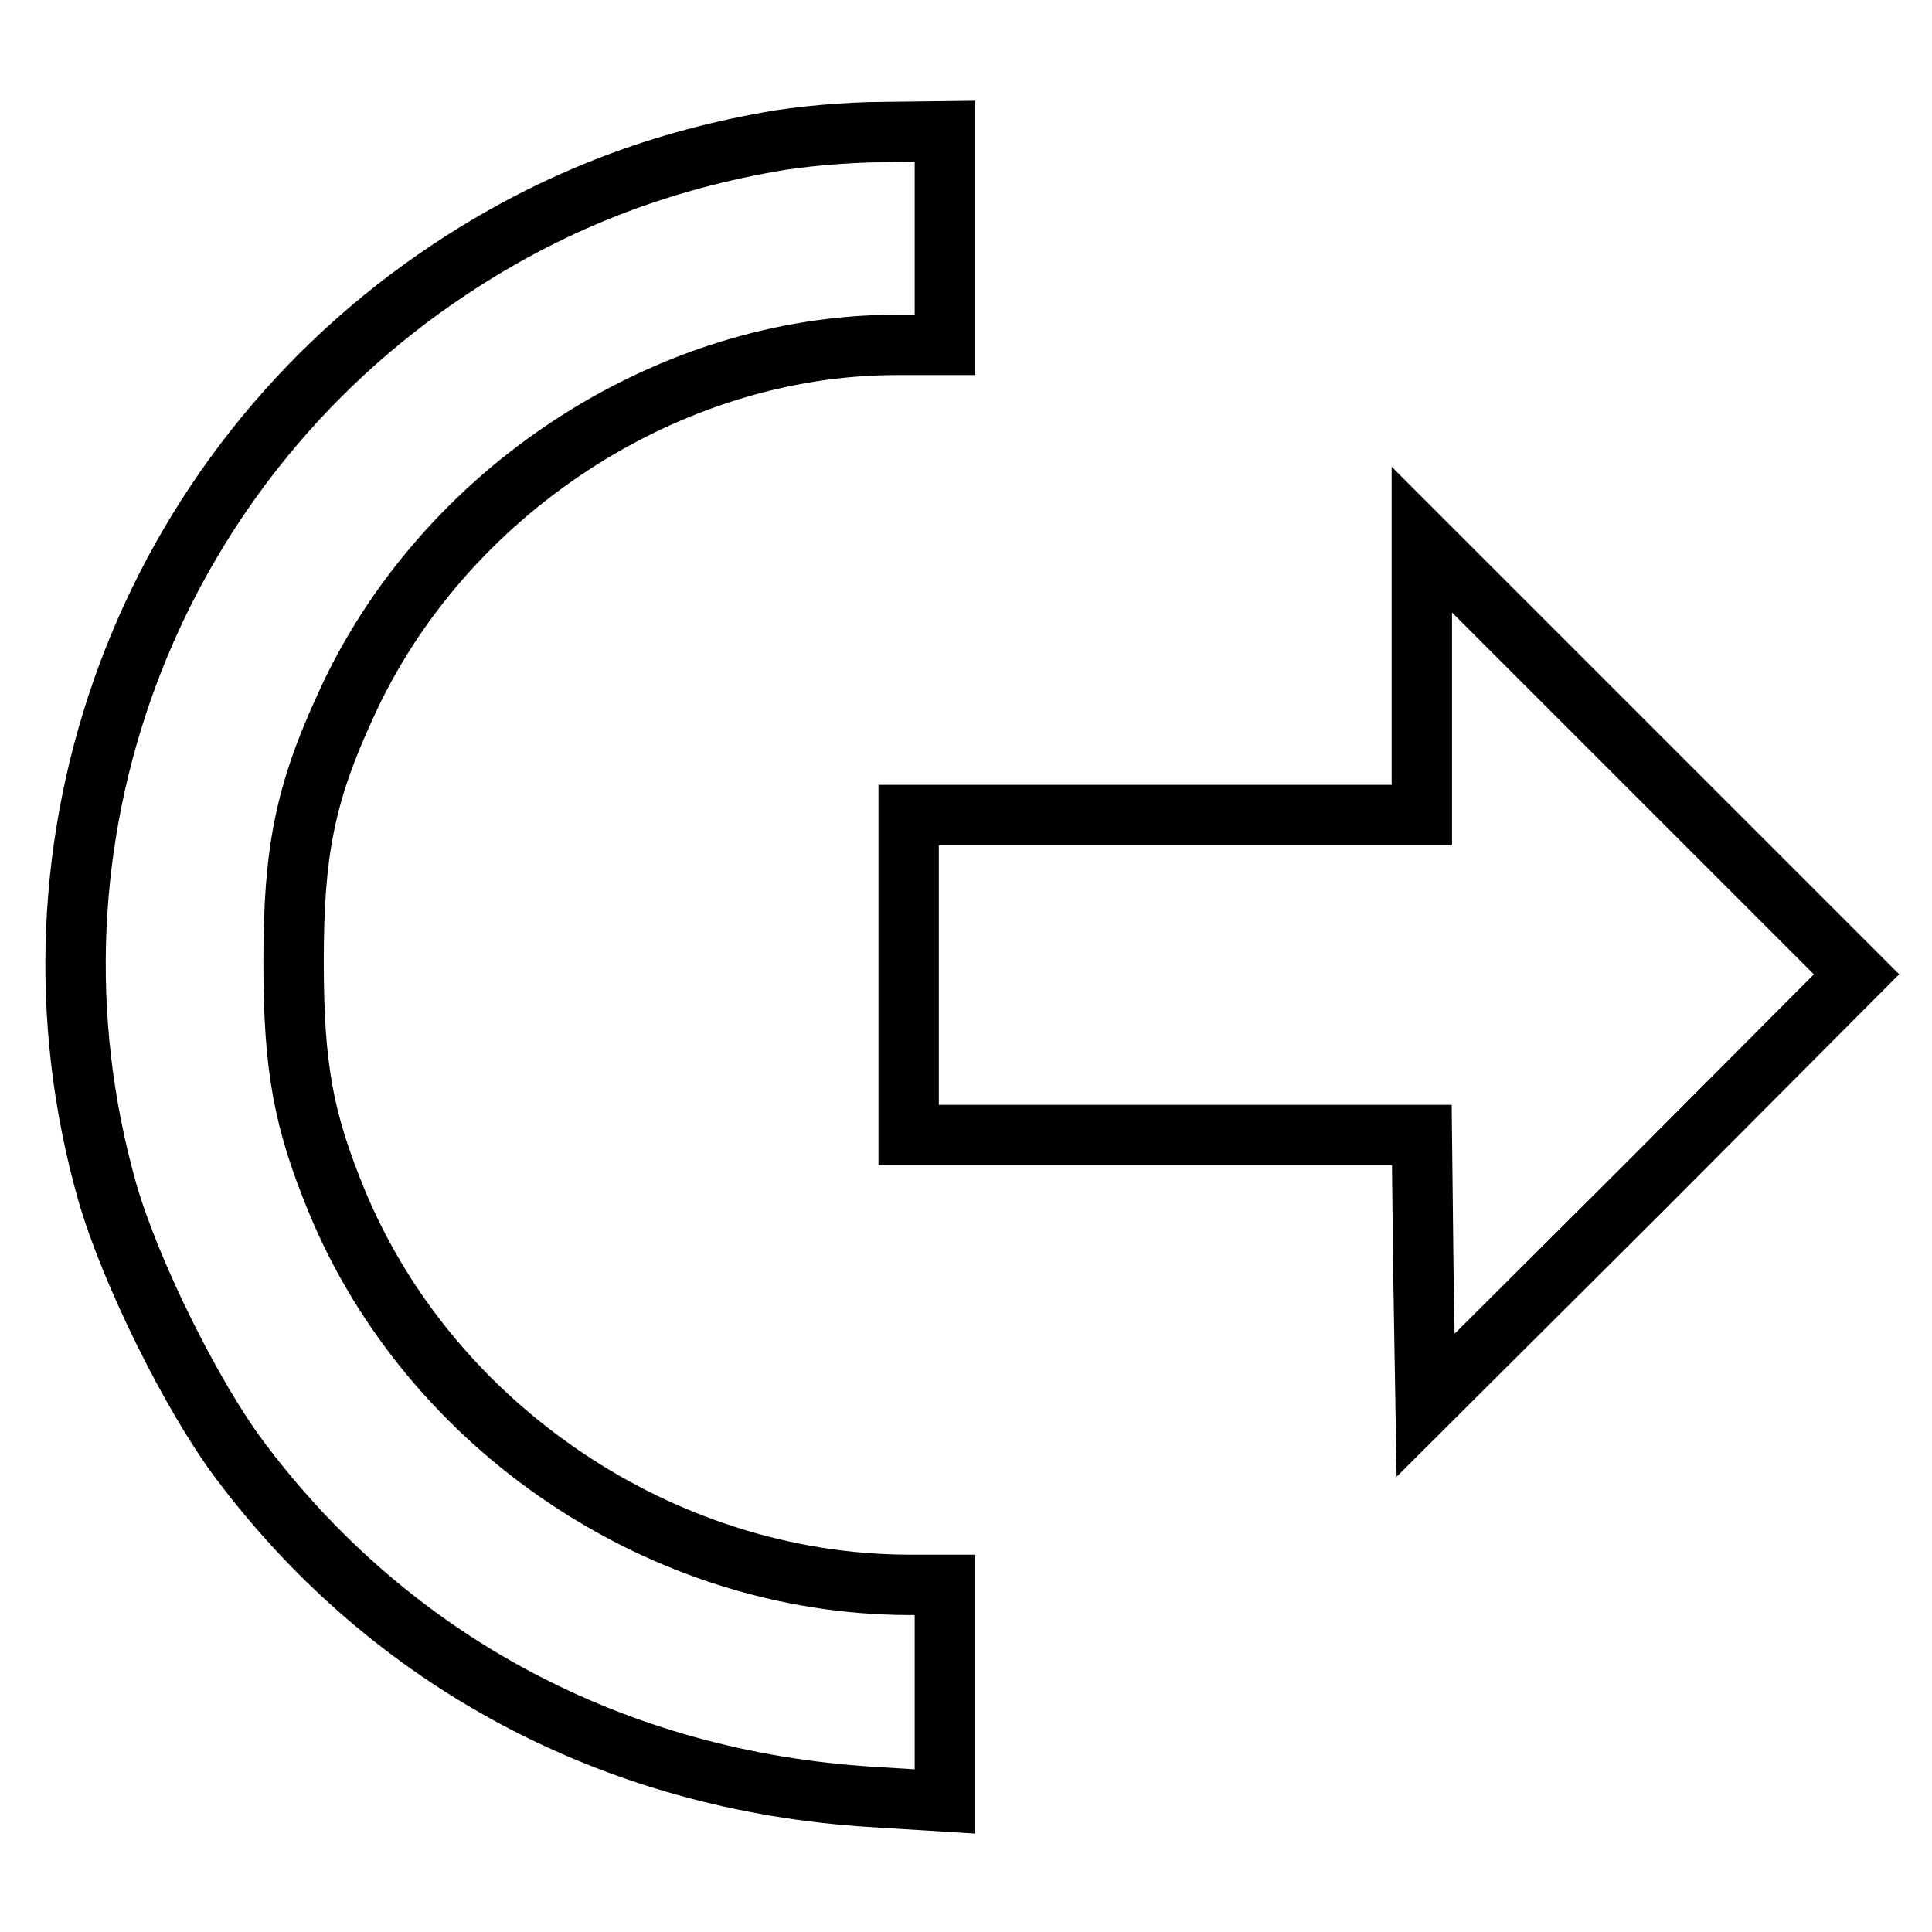
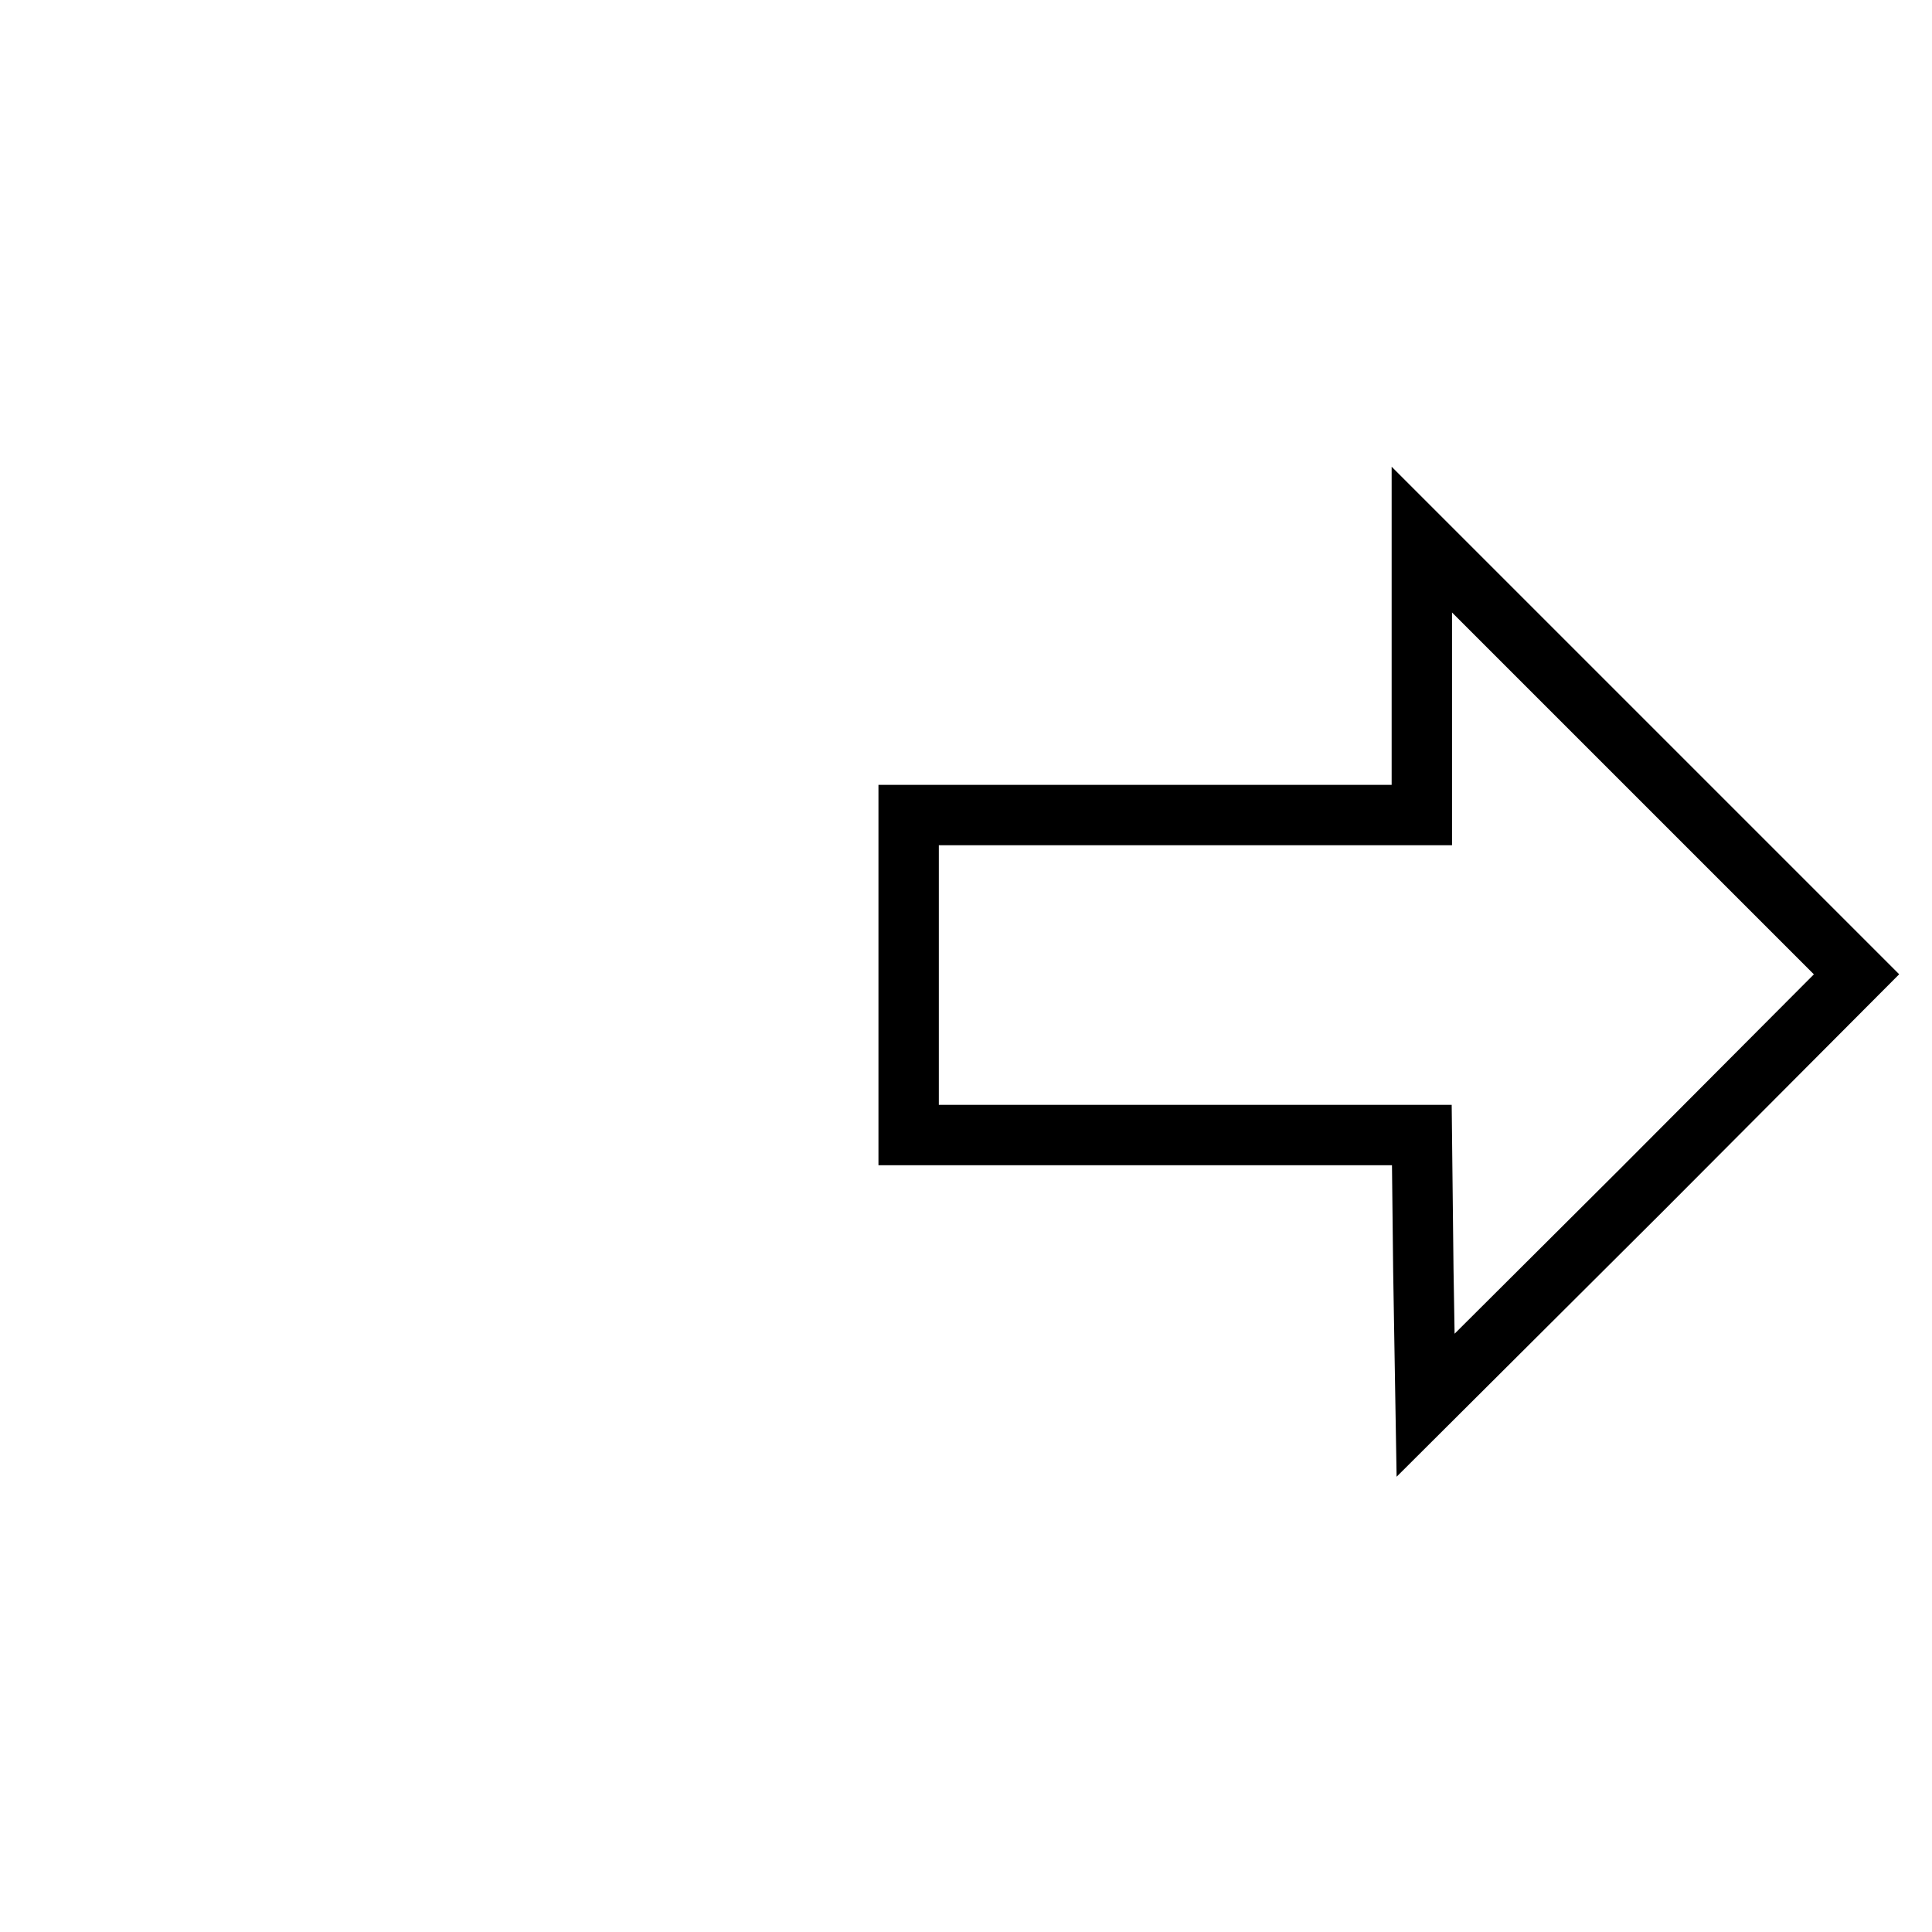
<svg xmlns="http://www.w3.org/2000/svg" version="1.1" x="0px" y="0px" viewBox="0 0 256 256" enable-background="new 0 0 256 256" xml:space="preserve">
  <g>
    <g>
-       <path stroke-width="8" fill-opacity="0" stroke="#000000" d="M102,18.8c-15.8,2.8-29.6,8.4-42.4,16.9C19.4,62.4,1.1,111.6,14.2,157.9c3,10.5,11.2,27.1,17.6,35.6  c20,26.7,49.7,42.5,83.7,44.6l9.7,0.6v-14.3V210h-4.9c-32.5-0.1-63.3-20.8-75.7-50.9c-4.4-10.7-5.7-17.7-5.7-31.7  c0-14.5,1.5-22.2,6.9-33.9c12.8-28.3,42.6-47.8,73-47.8h6.4V31.5V17.4l-8.2,0.1C112.3,17.5,105.7,18.1,102,18.8z" />
      <path stroke-width="8" fill-opacity="0" stroke="#000000" d="M188.4,89.9V108h-34h-34v21.2v21.2h34h34l0.2,17.9l0.3,17.9l28.6-28.5l28.5-28.6l-28.8-28.8l-28.8-28.8  V89.9z" />
    </g>
  </g>
</svg>